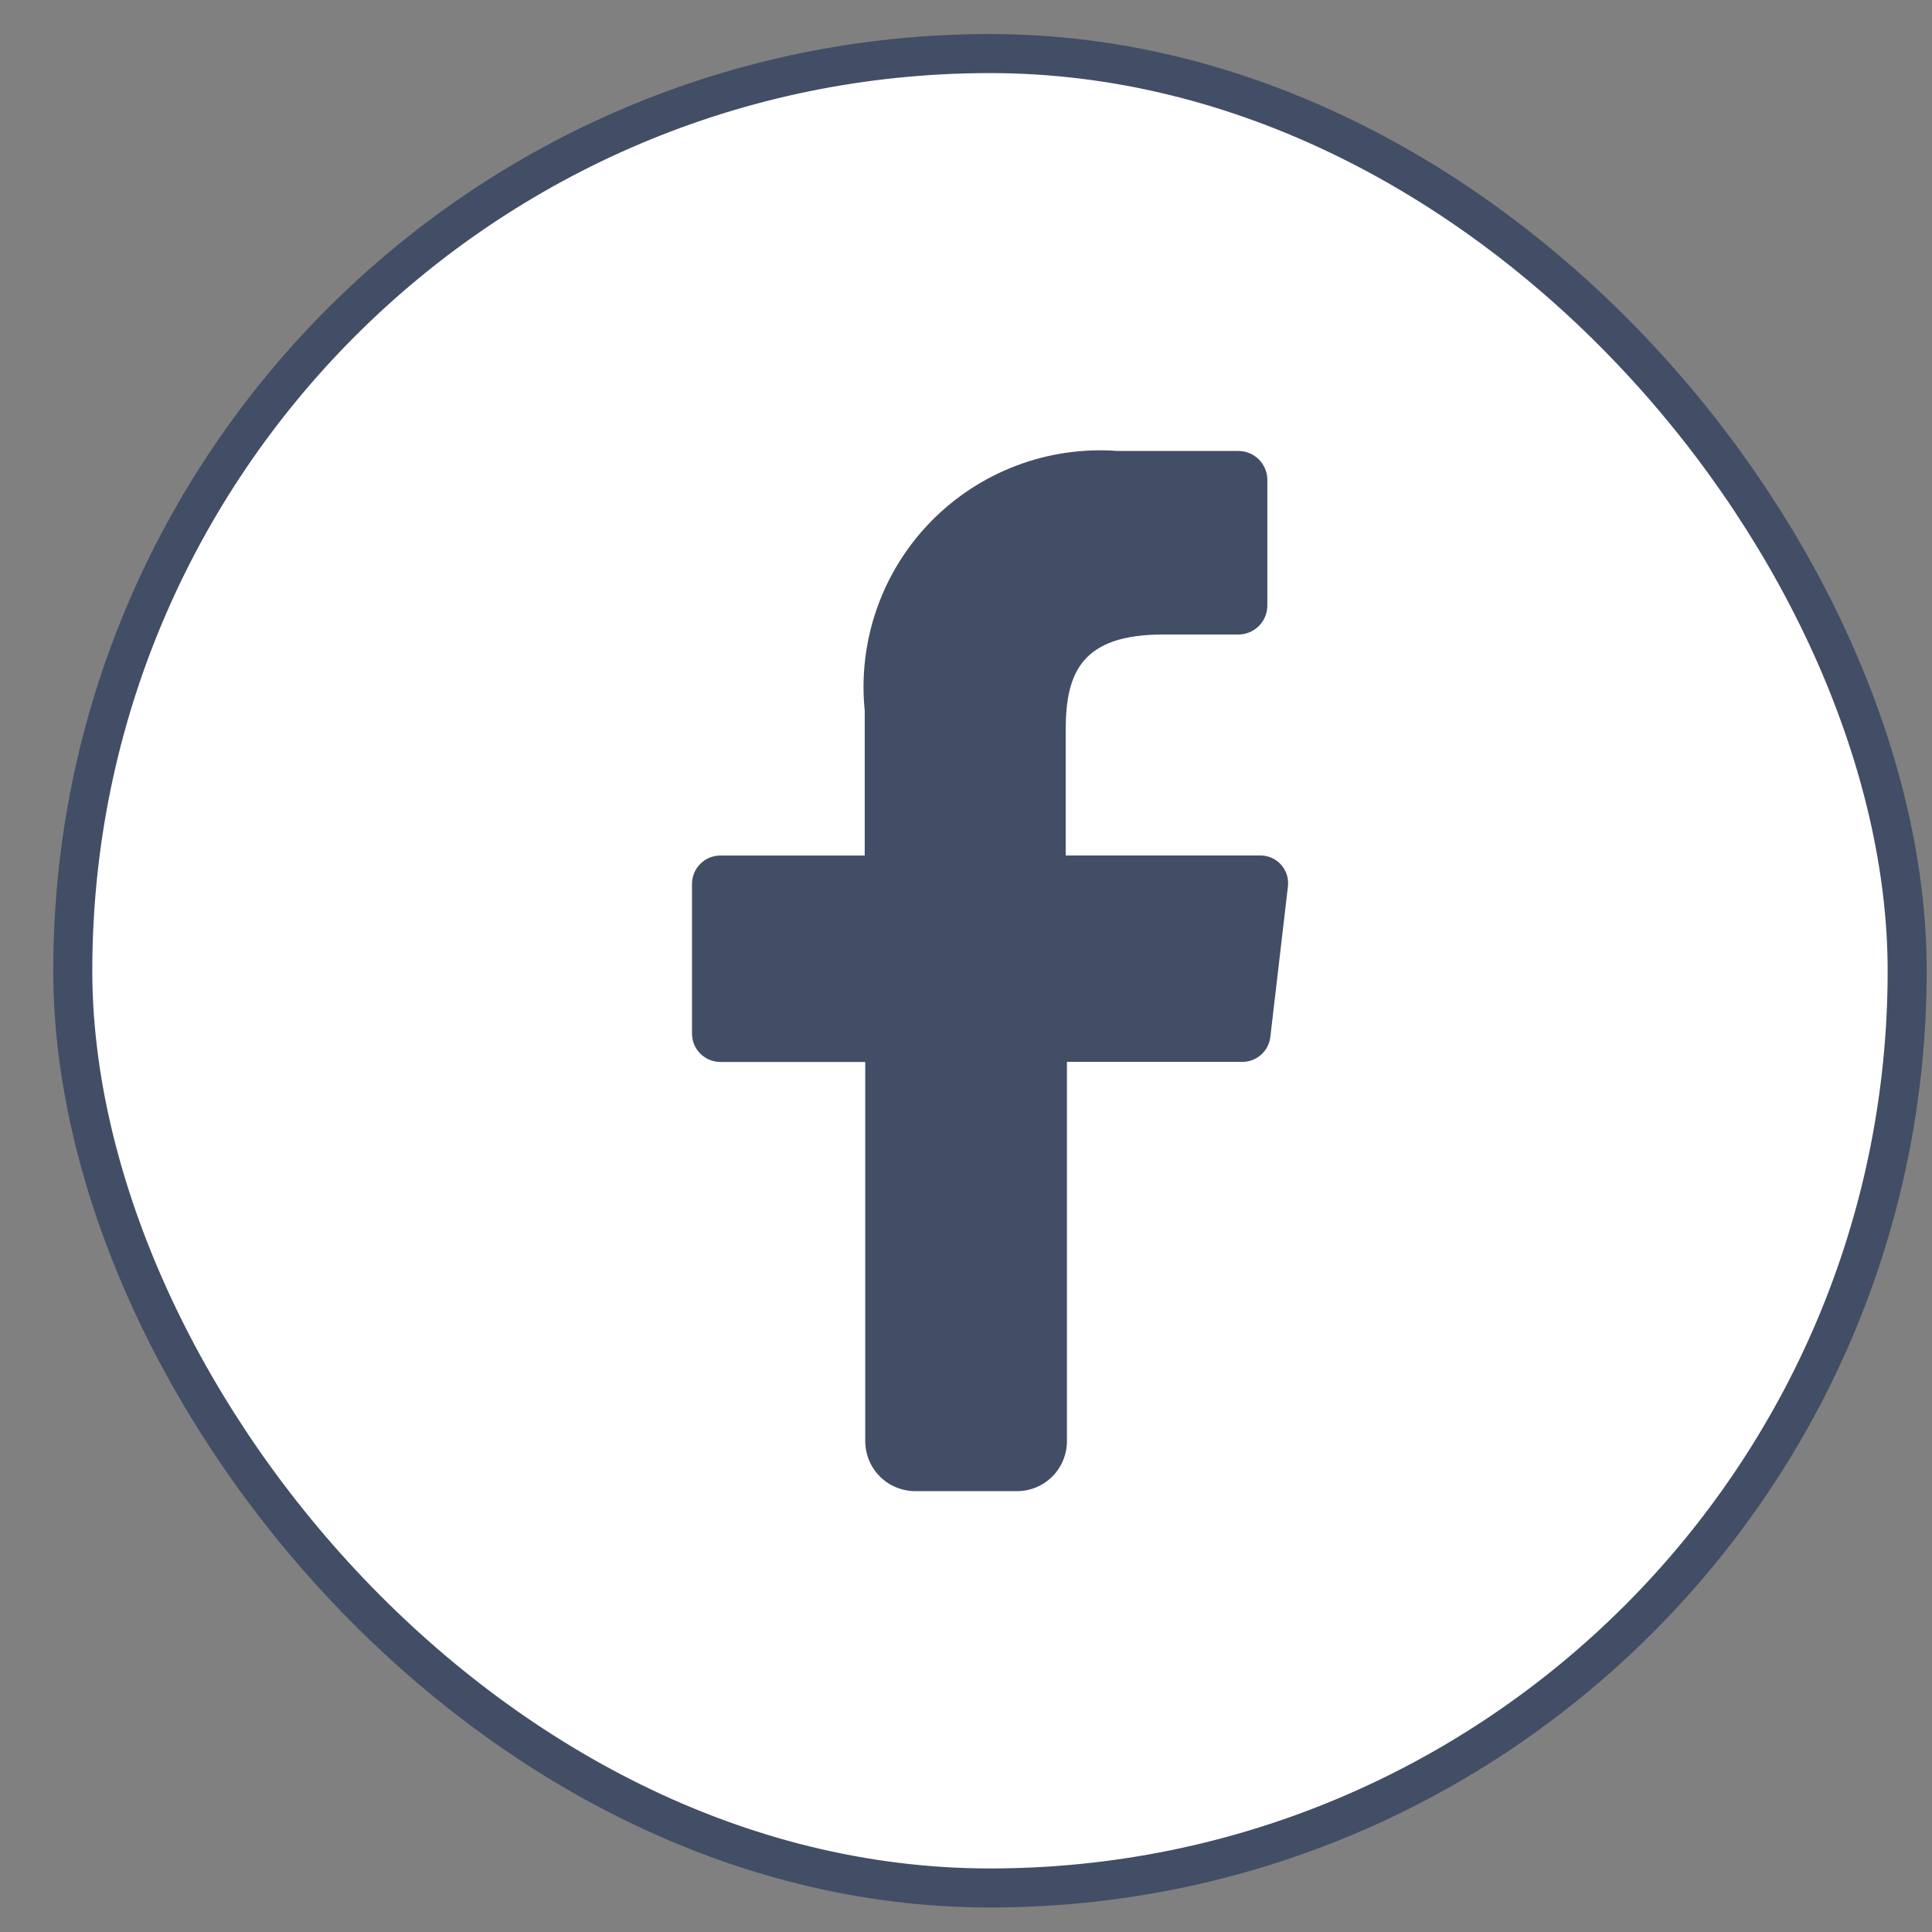
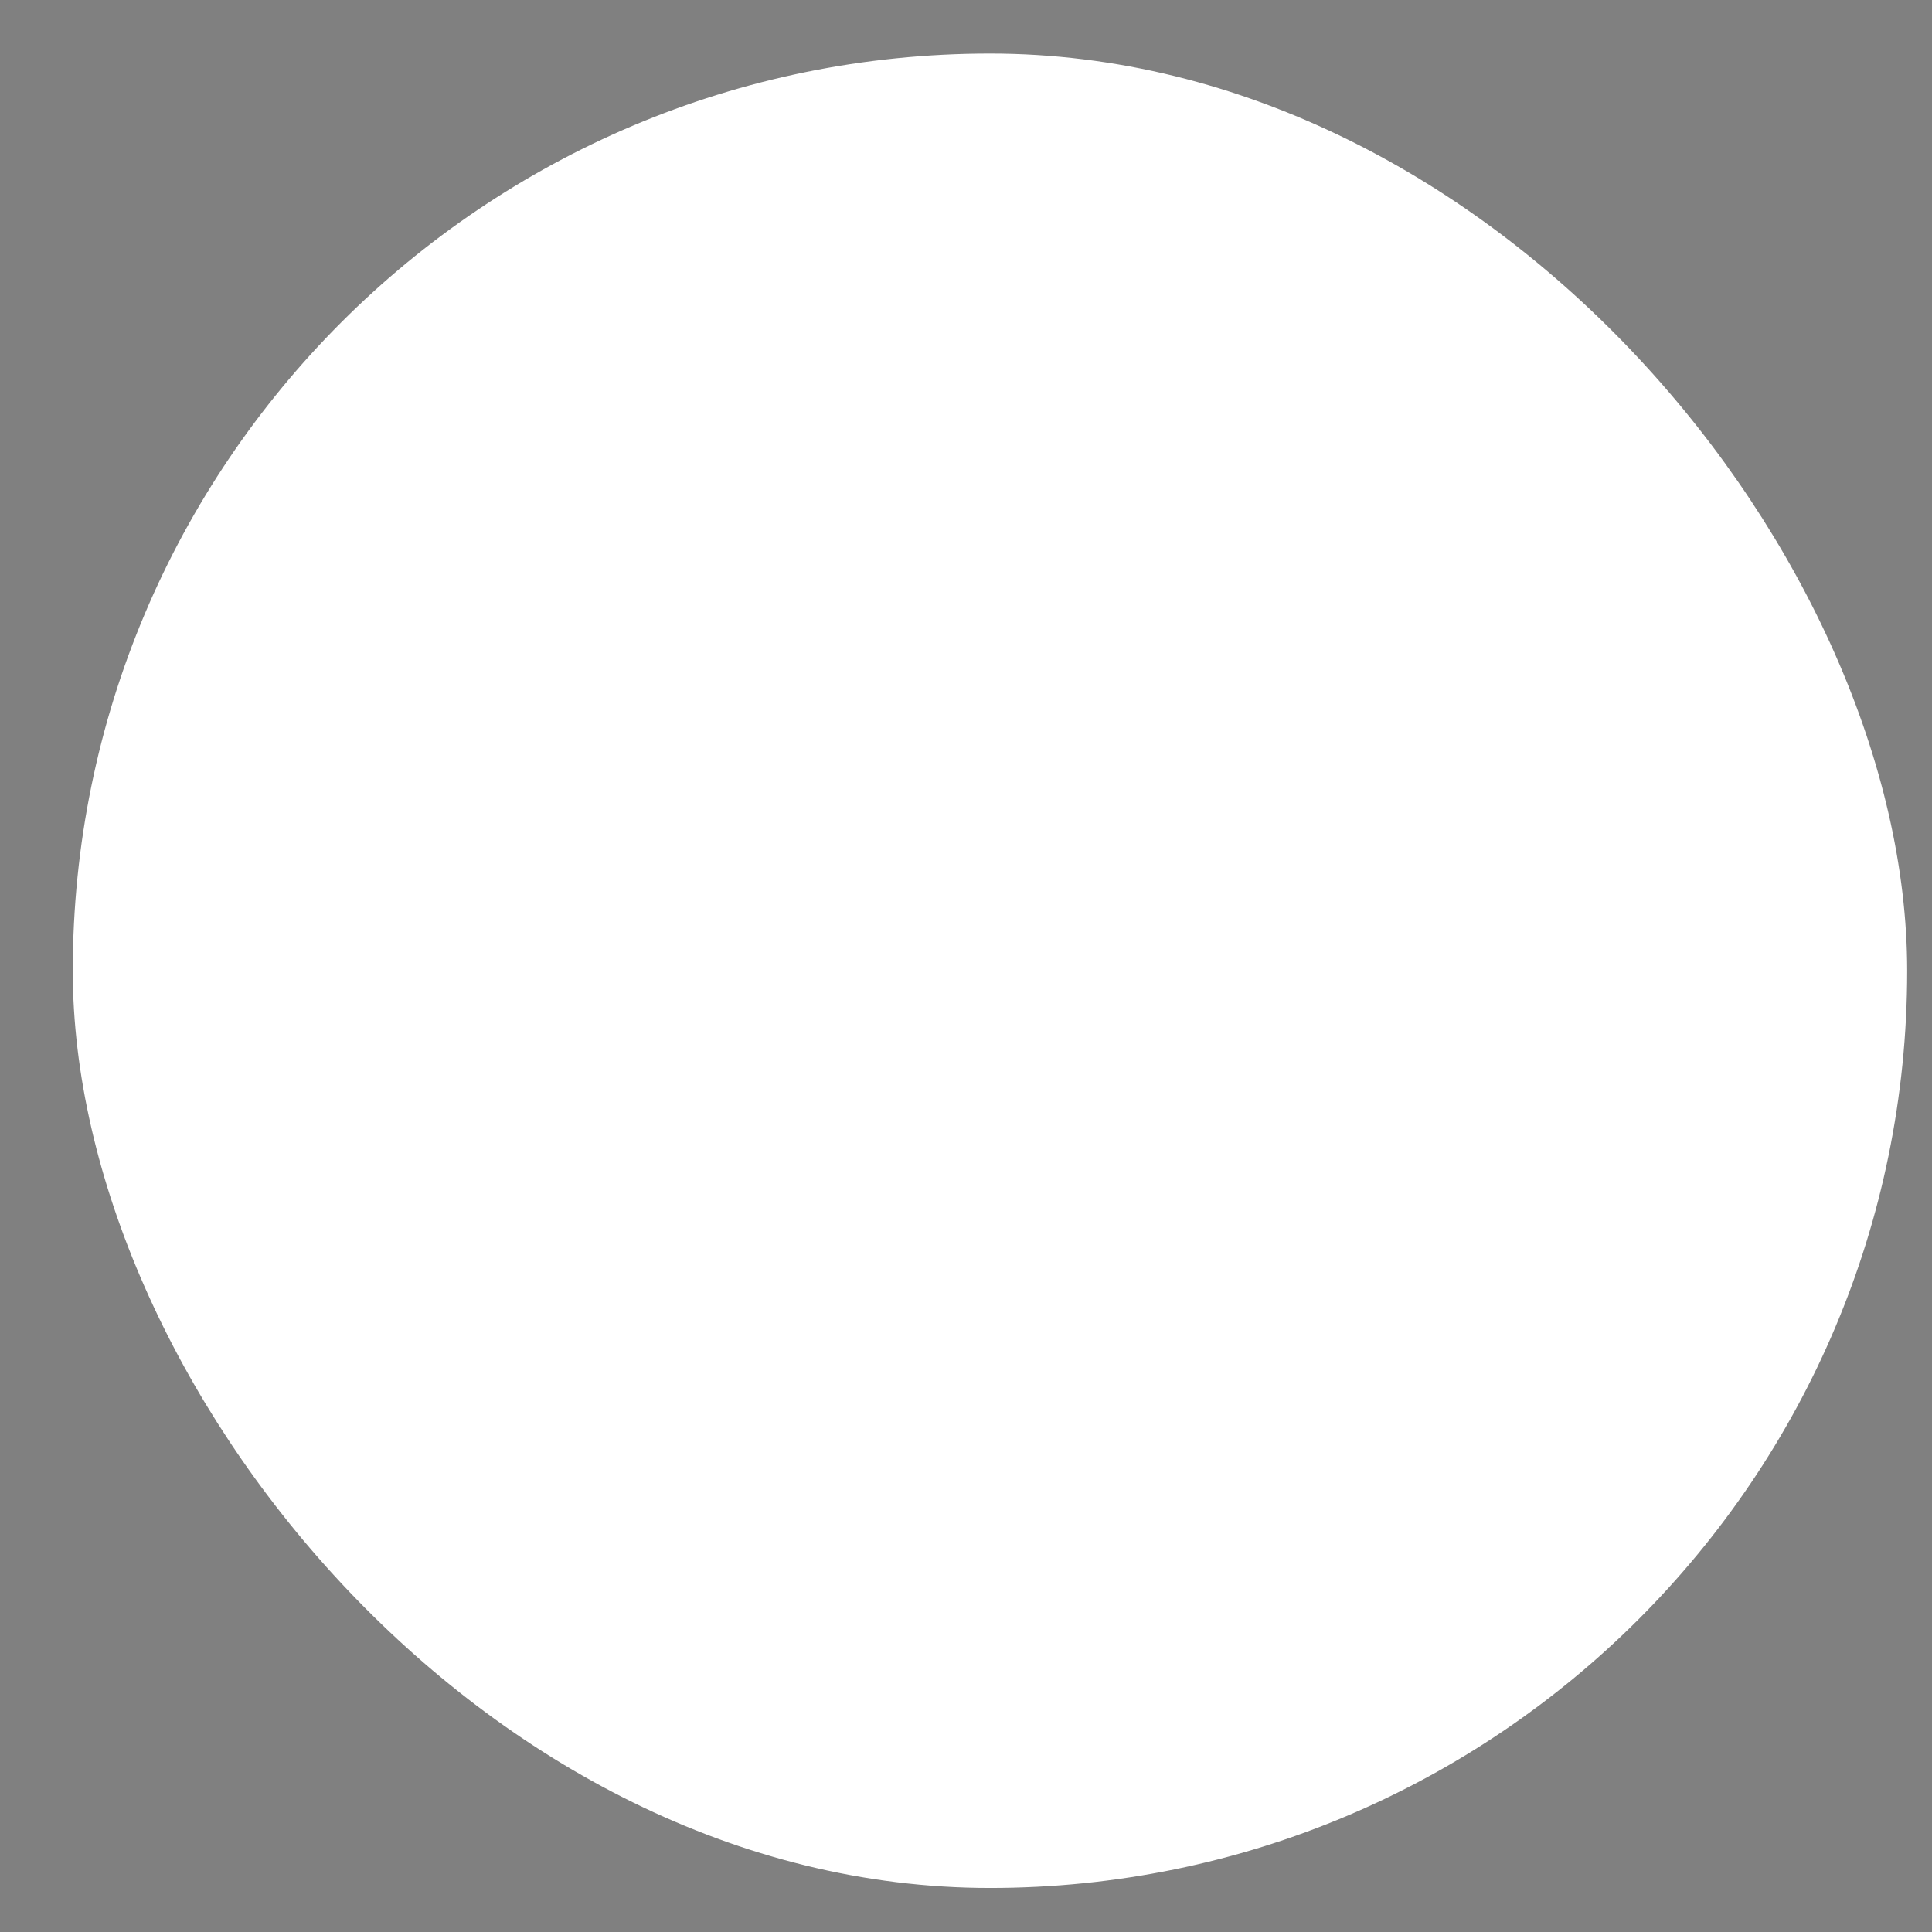
<svg xmlns="http://www.w3.org/2000/svg" width="33" height="33" viewBox="0 0 33 33" fill="none">
  <rect x="0" y="0" width="33" height="33" fill="#808080" stroke="none" />
  <rect x="1.243" y="0.915" width="31.333" height="31.333" rx="15.667" fill="white" />
-   <rect x="1.243" y="0.915" width="31.333" height="31.333" rx="15.667" stroke="#424E66" stroke-width="0.667" />
-   <path d="M14.779 24.605V18.139H12.305C12.176 18.139 12.053 18.088 11.962 17.997C11.871 17.907 11.82 17.783 11.82 17.655V15.097C11.82 14.969 11.871 14.846 11.962 14.755C12.053 14.664 12.176 14.613 12.305 14.613H14.77V12.137C14.711 11.55 14.781 10.957 14.976 10.4C15.17 9.843 15.484 9.336 15.896 8.913C16.308 8.491 16.807 8.163 17.359 7.954C17.91 7.745 18.501 7.659 19.09 7.703H21.152C21.282 7.703 21.406 7.753 21.499 7.844C21.591 7.935 21.645 8.058 21.647 8.188V10.353C21.644 10.483 21.591 10.606 21.498 10.697C21.406 10.787 21.281 10.838 21.152 10.838H19.863C18.471 10.838 18.203 11.497 18.203 12.467V14.612H21.513C21.581 14.61 21.65 14.623 21.713 14.649C21.777 14.676 21.834 14.717 21.88 14.768C21.926 14.819 21.96 14.879 21.981 14.945C22.001 15.011 22.007 15.08 21.998 15.148L21.698 17.715C21.683 17.833 21.626 17.941 21.537 18.019C21.447 18.097 21.333 18.139 21.214 18.138H18.224V24.604C18.226 24.718 18.204 24.832 18.161 24.938C18.118 25.044 18.055 25.14 17.974 25.22C17.893 25.301 17.797 25.365 17.691 25.408C17.585 25.451 17.471 25.472 17.357 25.47H15.635C15.522 25.47 15.41 25.448 15.305 25.404C15.2 25.361 15.105 25.297 15.026 25.216C14.946 25.136 14.883 25.04 14.841 24.935C14.799 24.83 14.778 24.718 14.779 24.605Z" fill="#424E66" />
</svg>